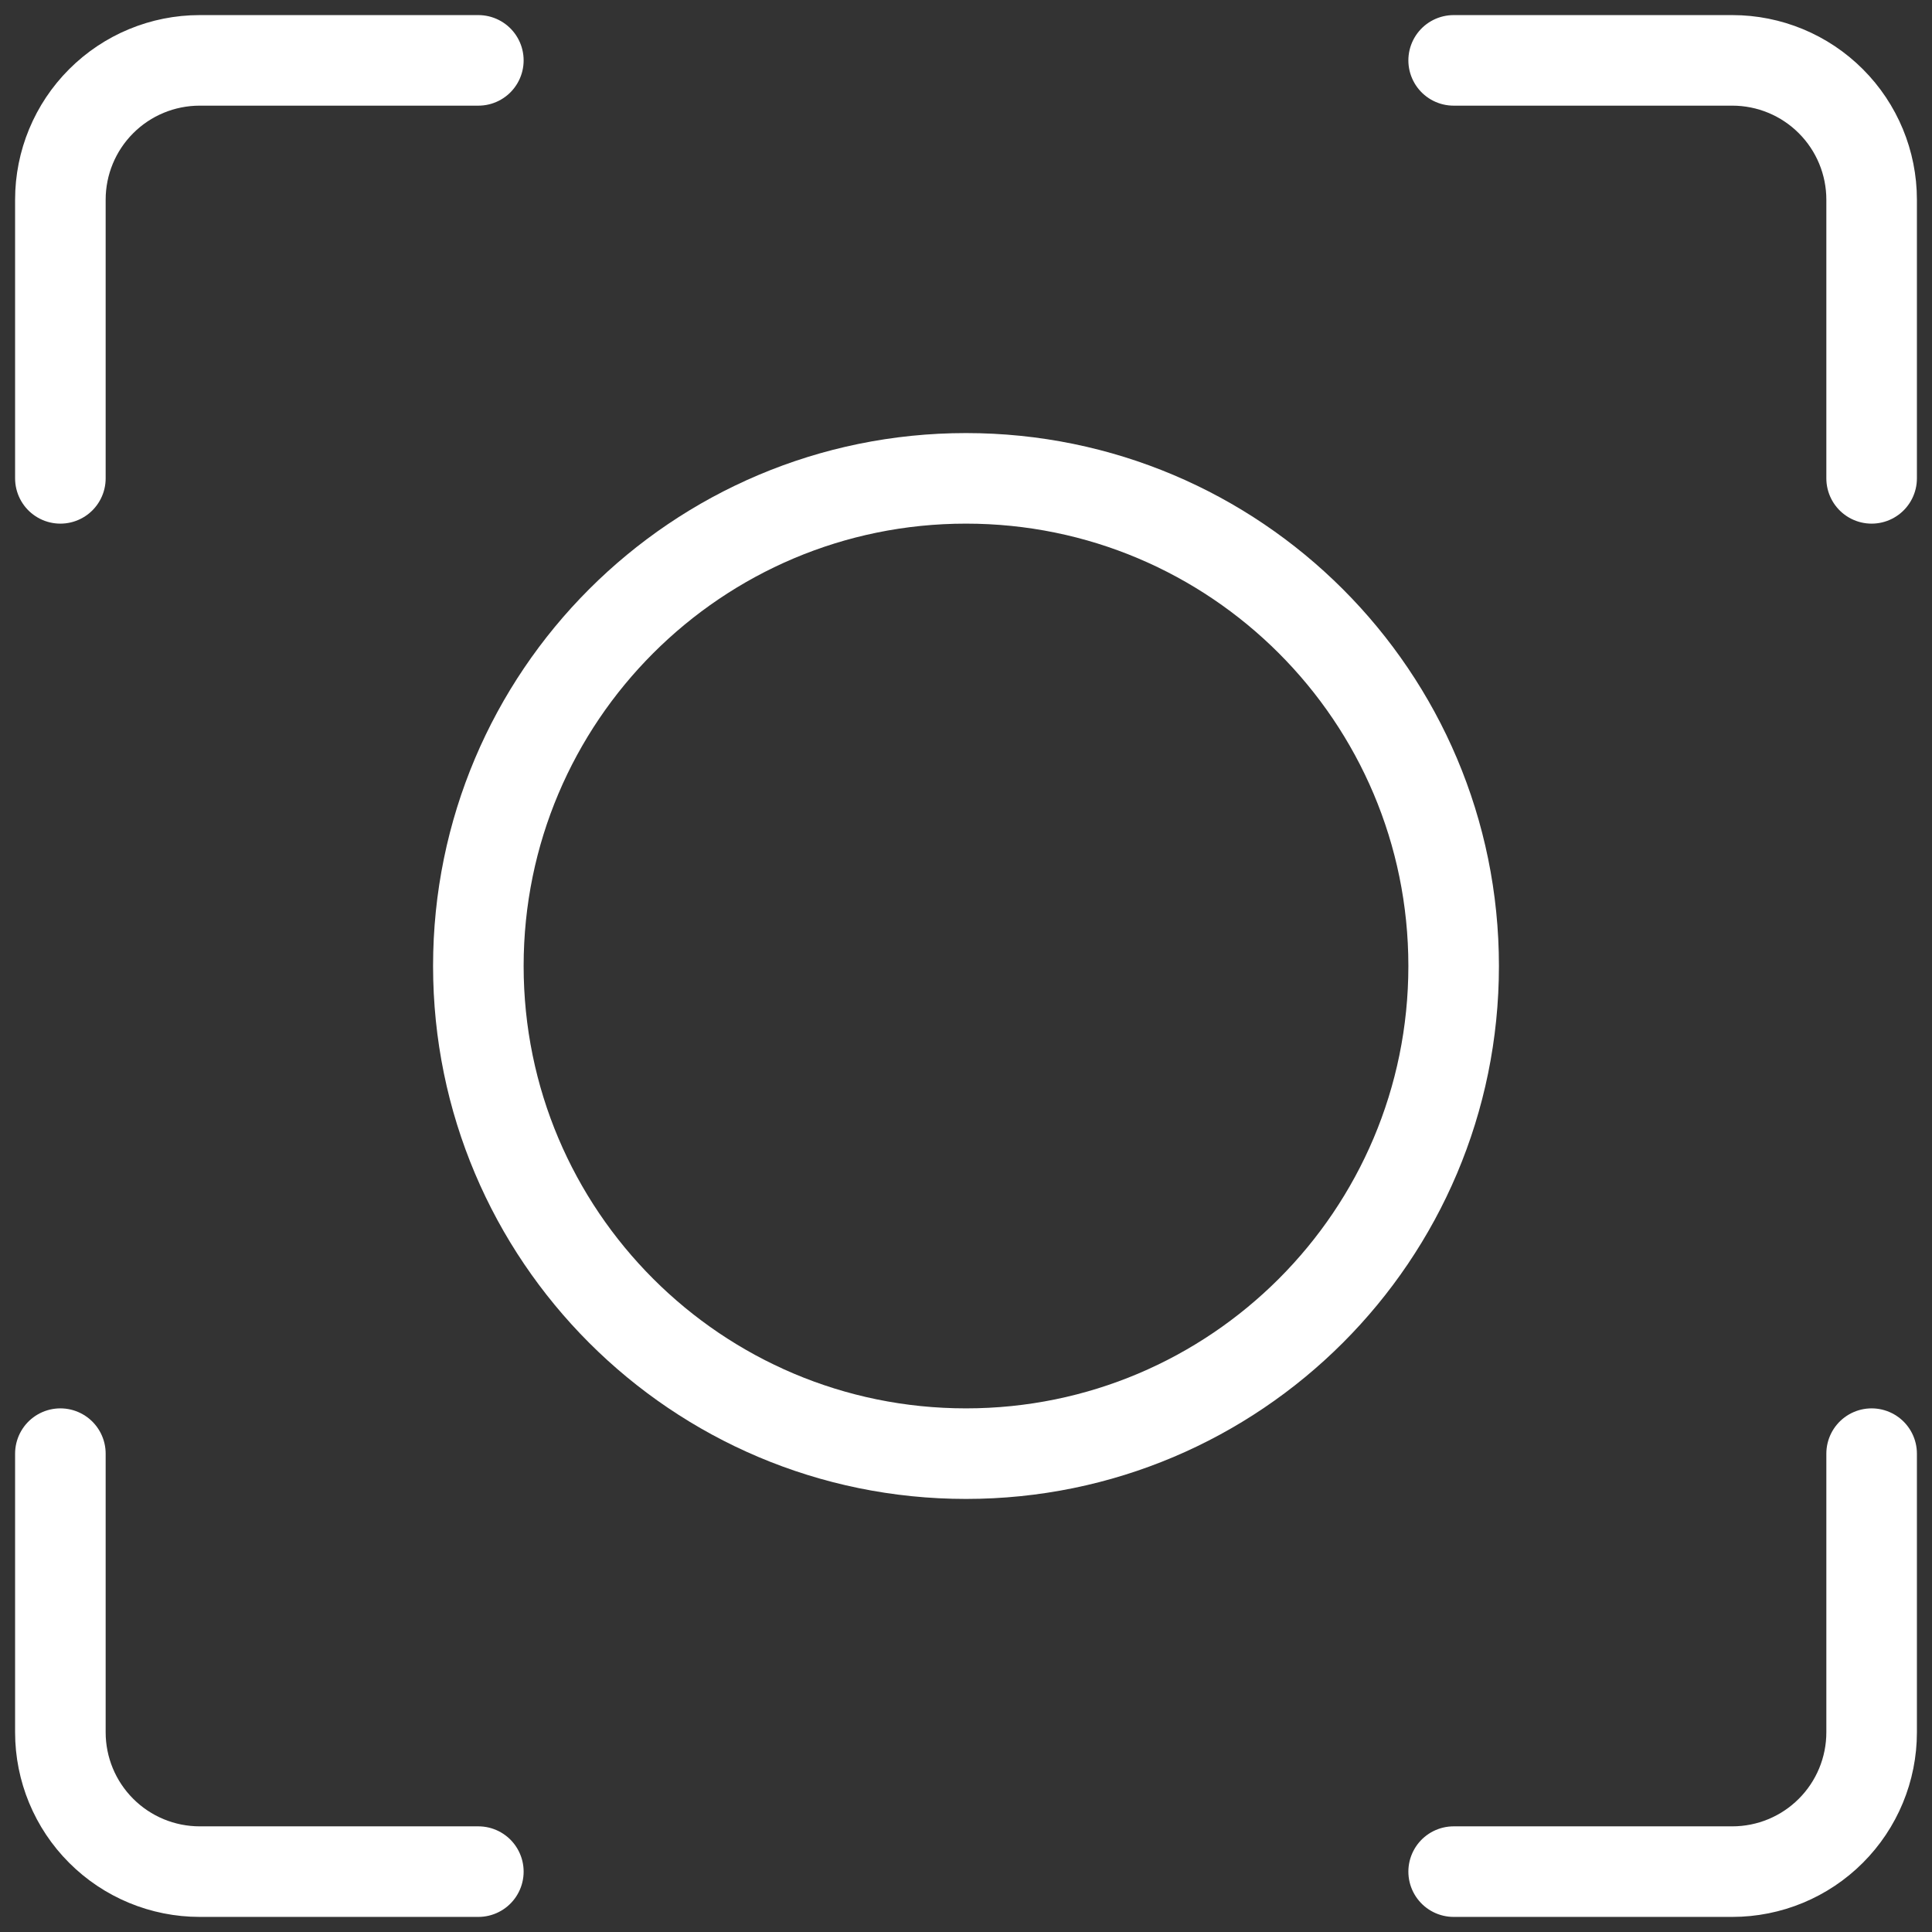
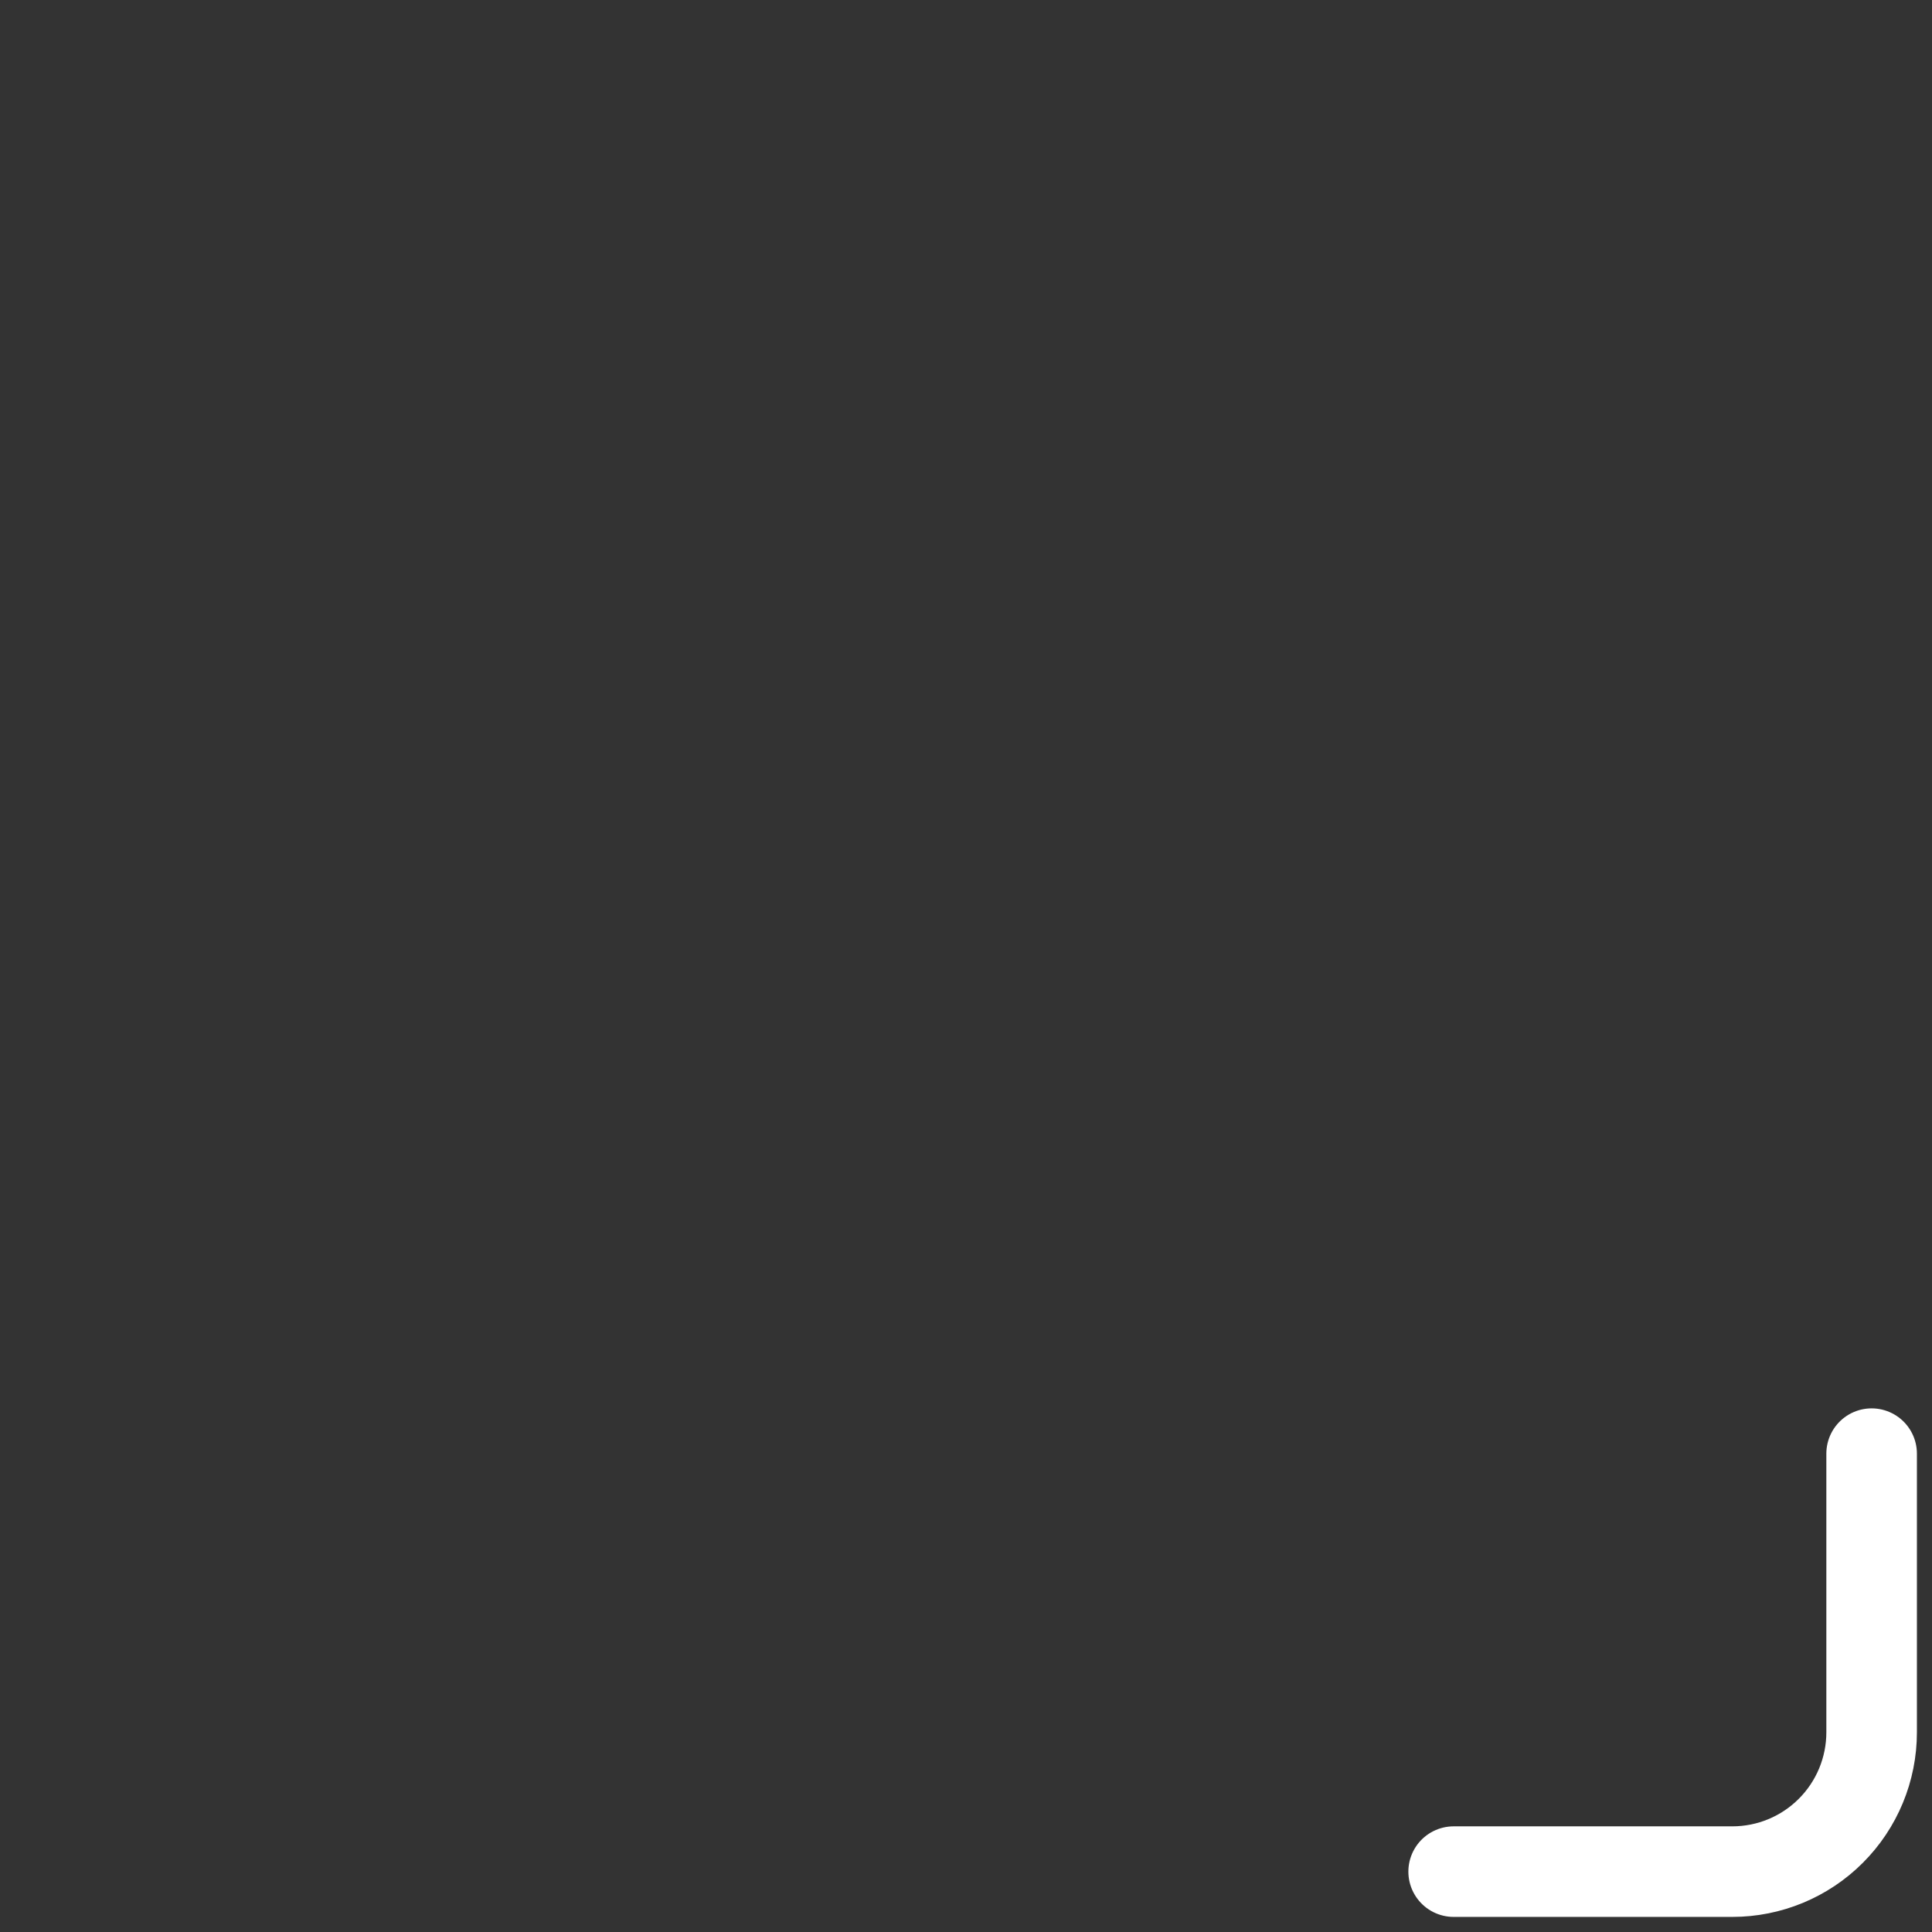
<svg xmlns="http://www.w3.org/2000/svg" width="64" height="64" viewBox="0 0 64 64" fill="none">
  <rect x="0" y="0" width="64" height="64" fill="#333333" stroke="none" />
-   <path d="M48.154 2H57.385C58.609 2 59.783 2.486 60.648 3.352C61.514 4.217 62 5.391 62 6.615V15.846" stroke="white" stroke-width="3" stroke-linecap="round" stroke-linejoin="round" />
-   <path d="M2 15.846V6.615C2 5.391 2.486 4.217 3.352 3.352C4.217 2.486 5.391 2 6.615 2H15.846" stroke="white" stroke-width="3" stroke-linecap="round" stroke-linejoin="round" />
  <path d="M48.154 62H57.385C58.609 62 59.783 61.514 60.648 60.648C61.514 59.783 62 58.609 62 57.385V48.154" stroke="white" stroke-width="3" stroke-linecap="round" stroke-linejoin="round" />
-   <path d="M2 48.154V57.385C2 58.609 2.486 59.783 3.352 60.648C4.217 61.514 5.391 62 6.615 62H15.846" stroke="white" stroke-width="3" stroke-linecap="round" stroke-linejoin="round" />
-   <path d="M32 48.154C40.922 48.154 48.154 40.921 48.154 32C48.154 23.078 40.922 15.846 32 15.846C23.078 15.846 15.846 23.078 15.846 32C15.846 40.921 23.078 48.154 32 48.154Z" stroke="white" stroke-width="3" stroke-linecap="round" stroke-linejoin="round" />
</svg>